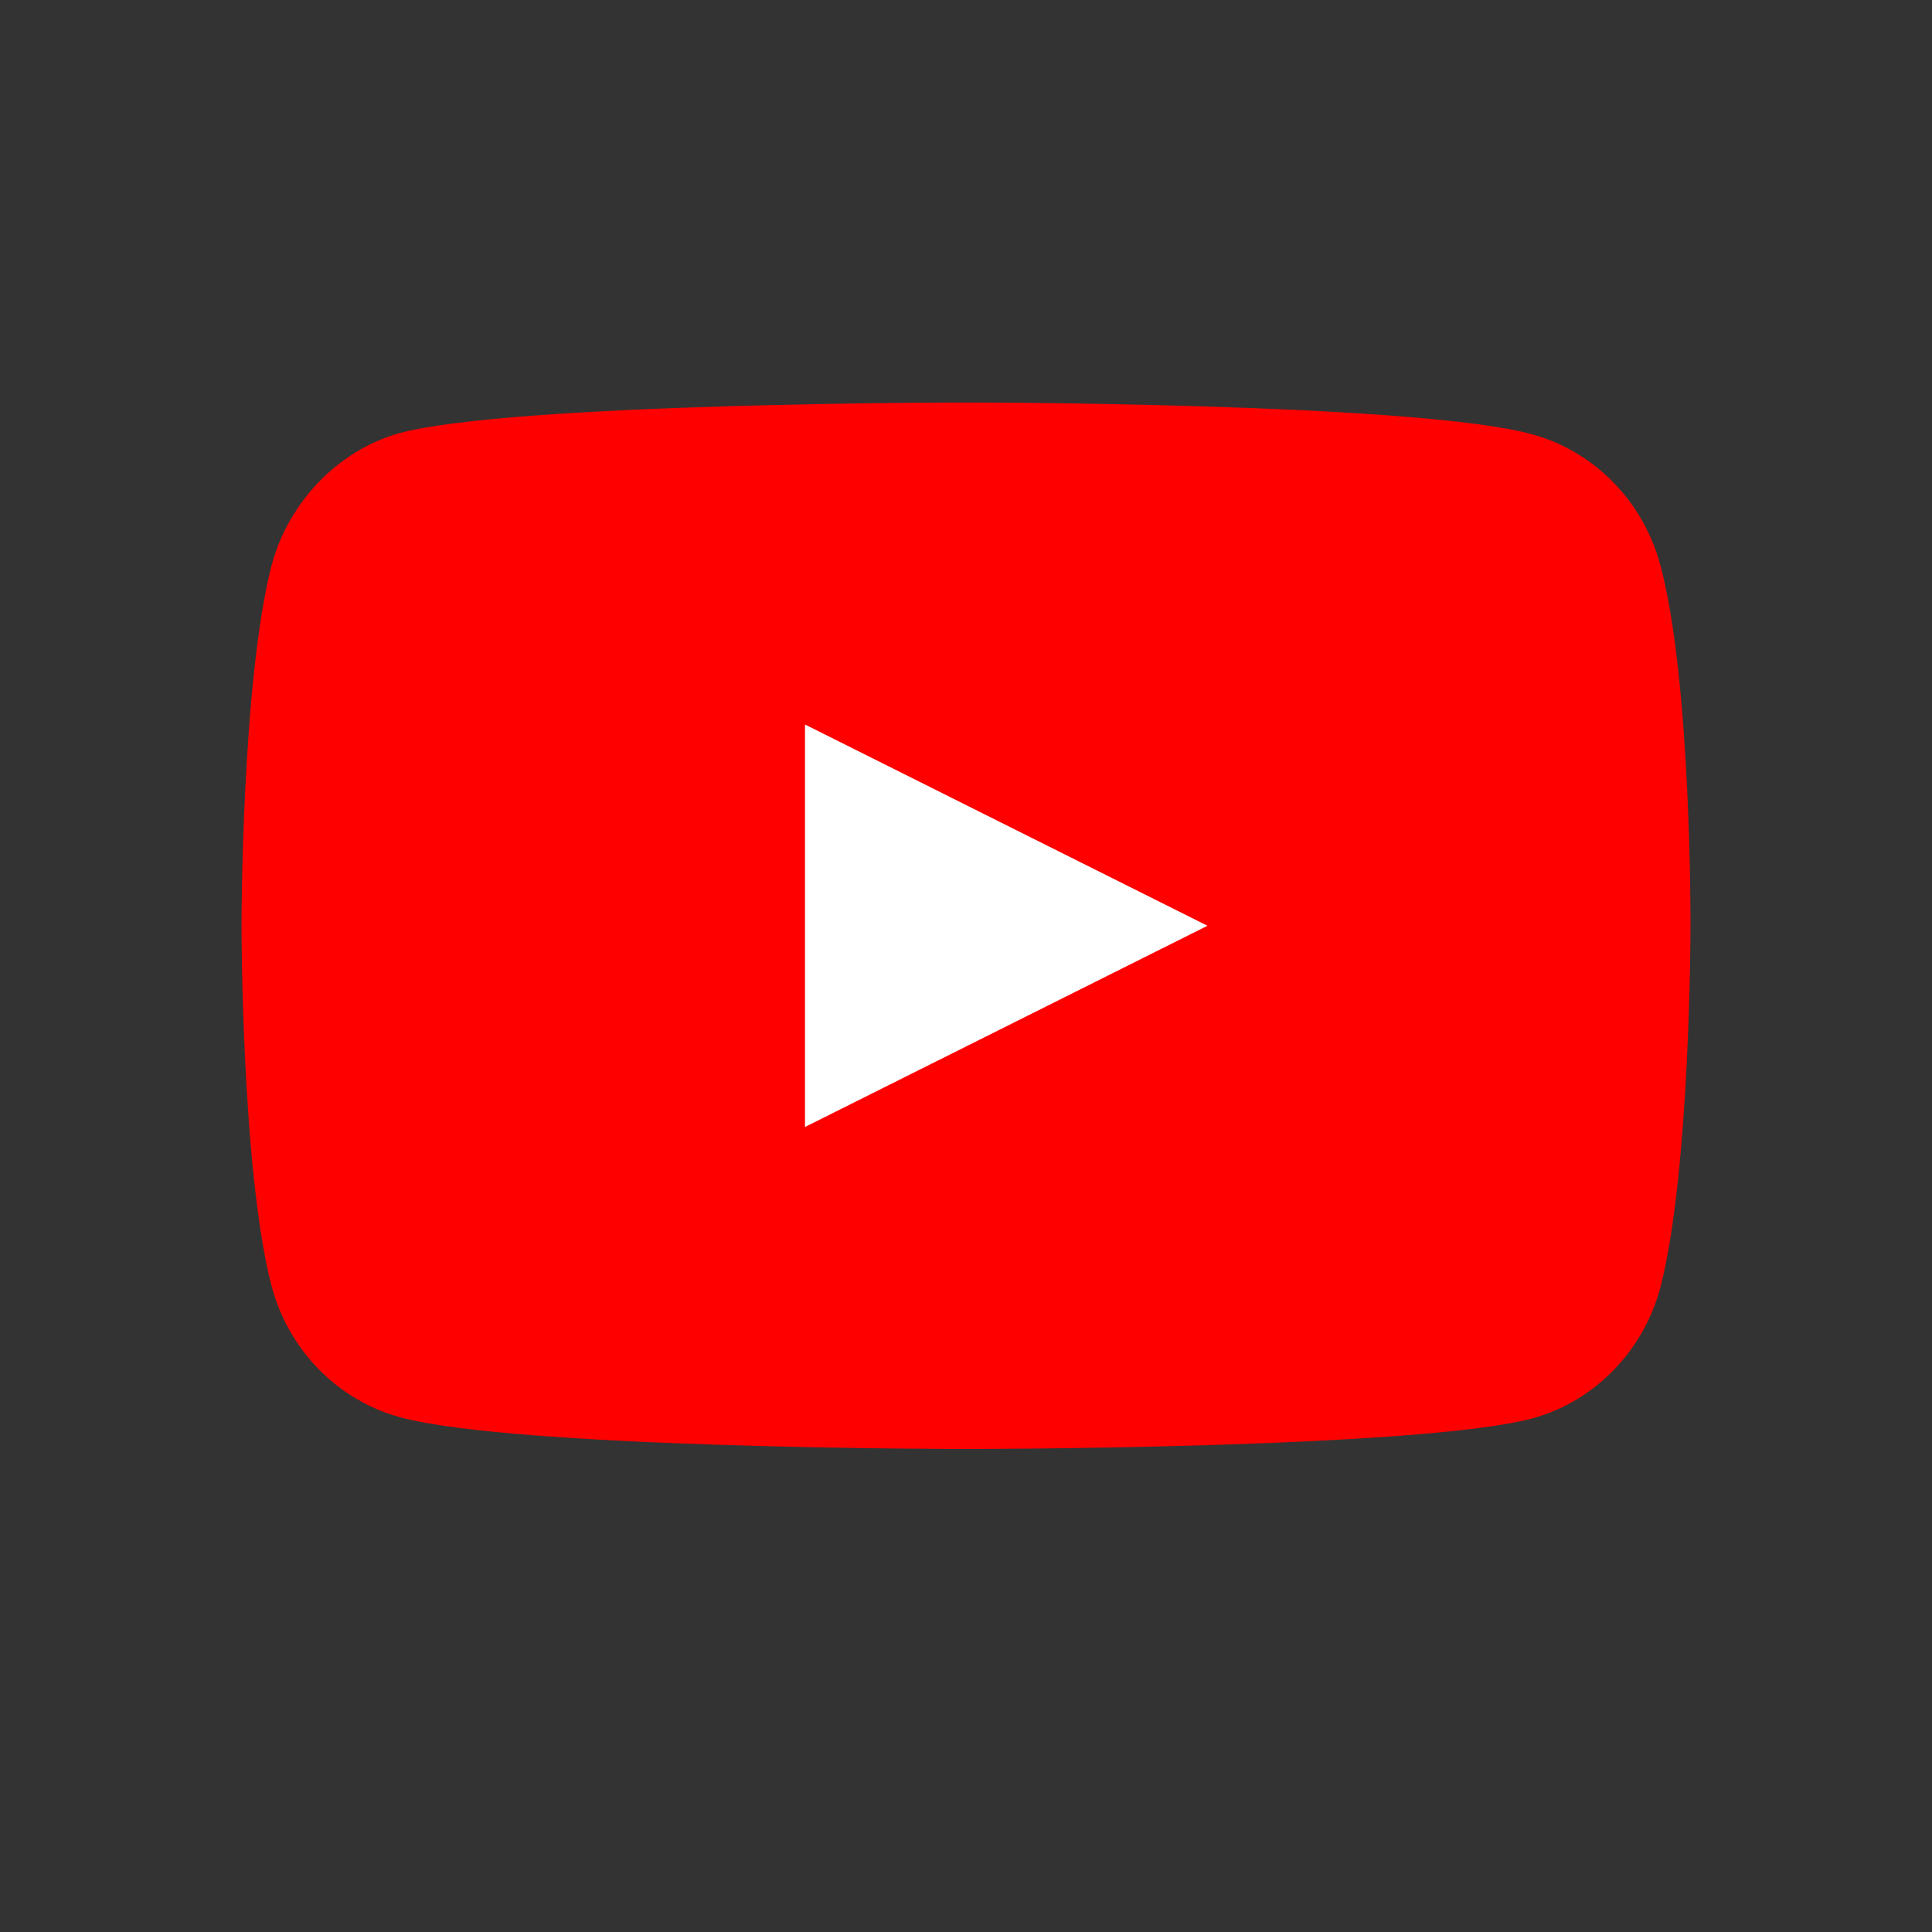
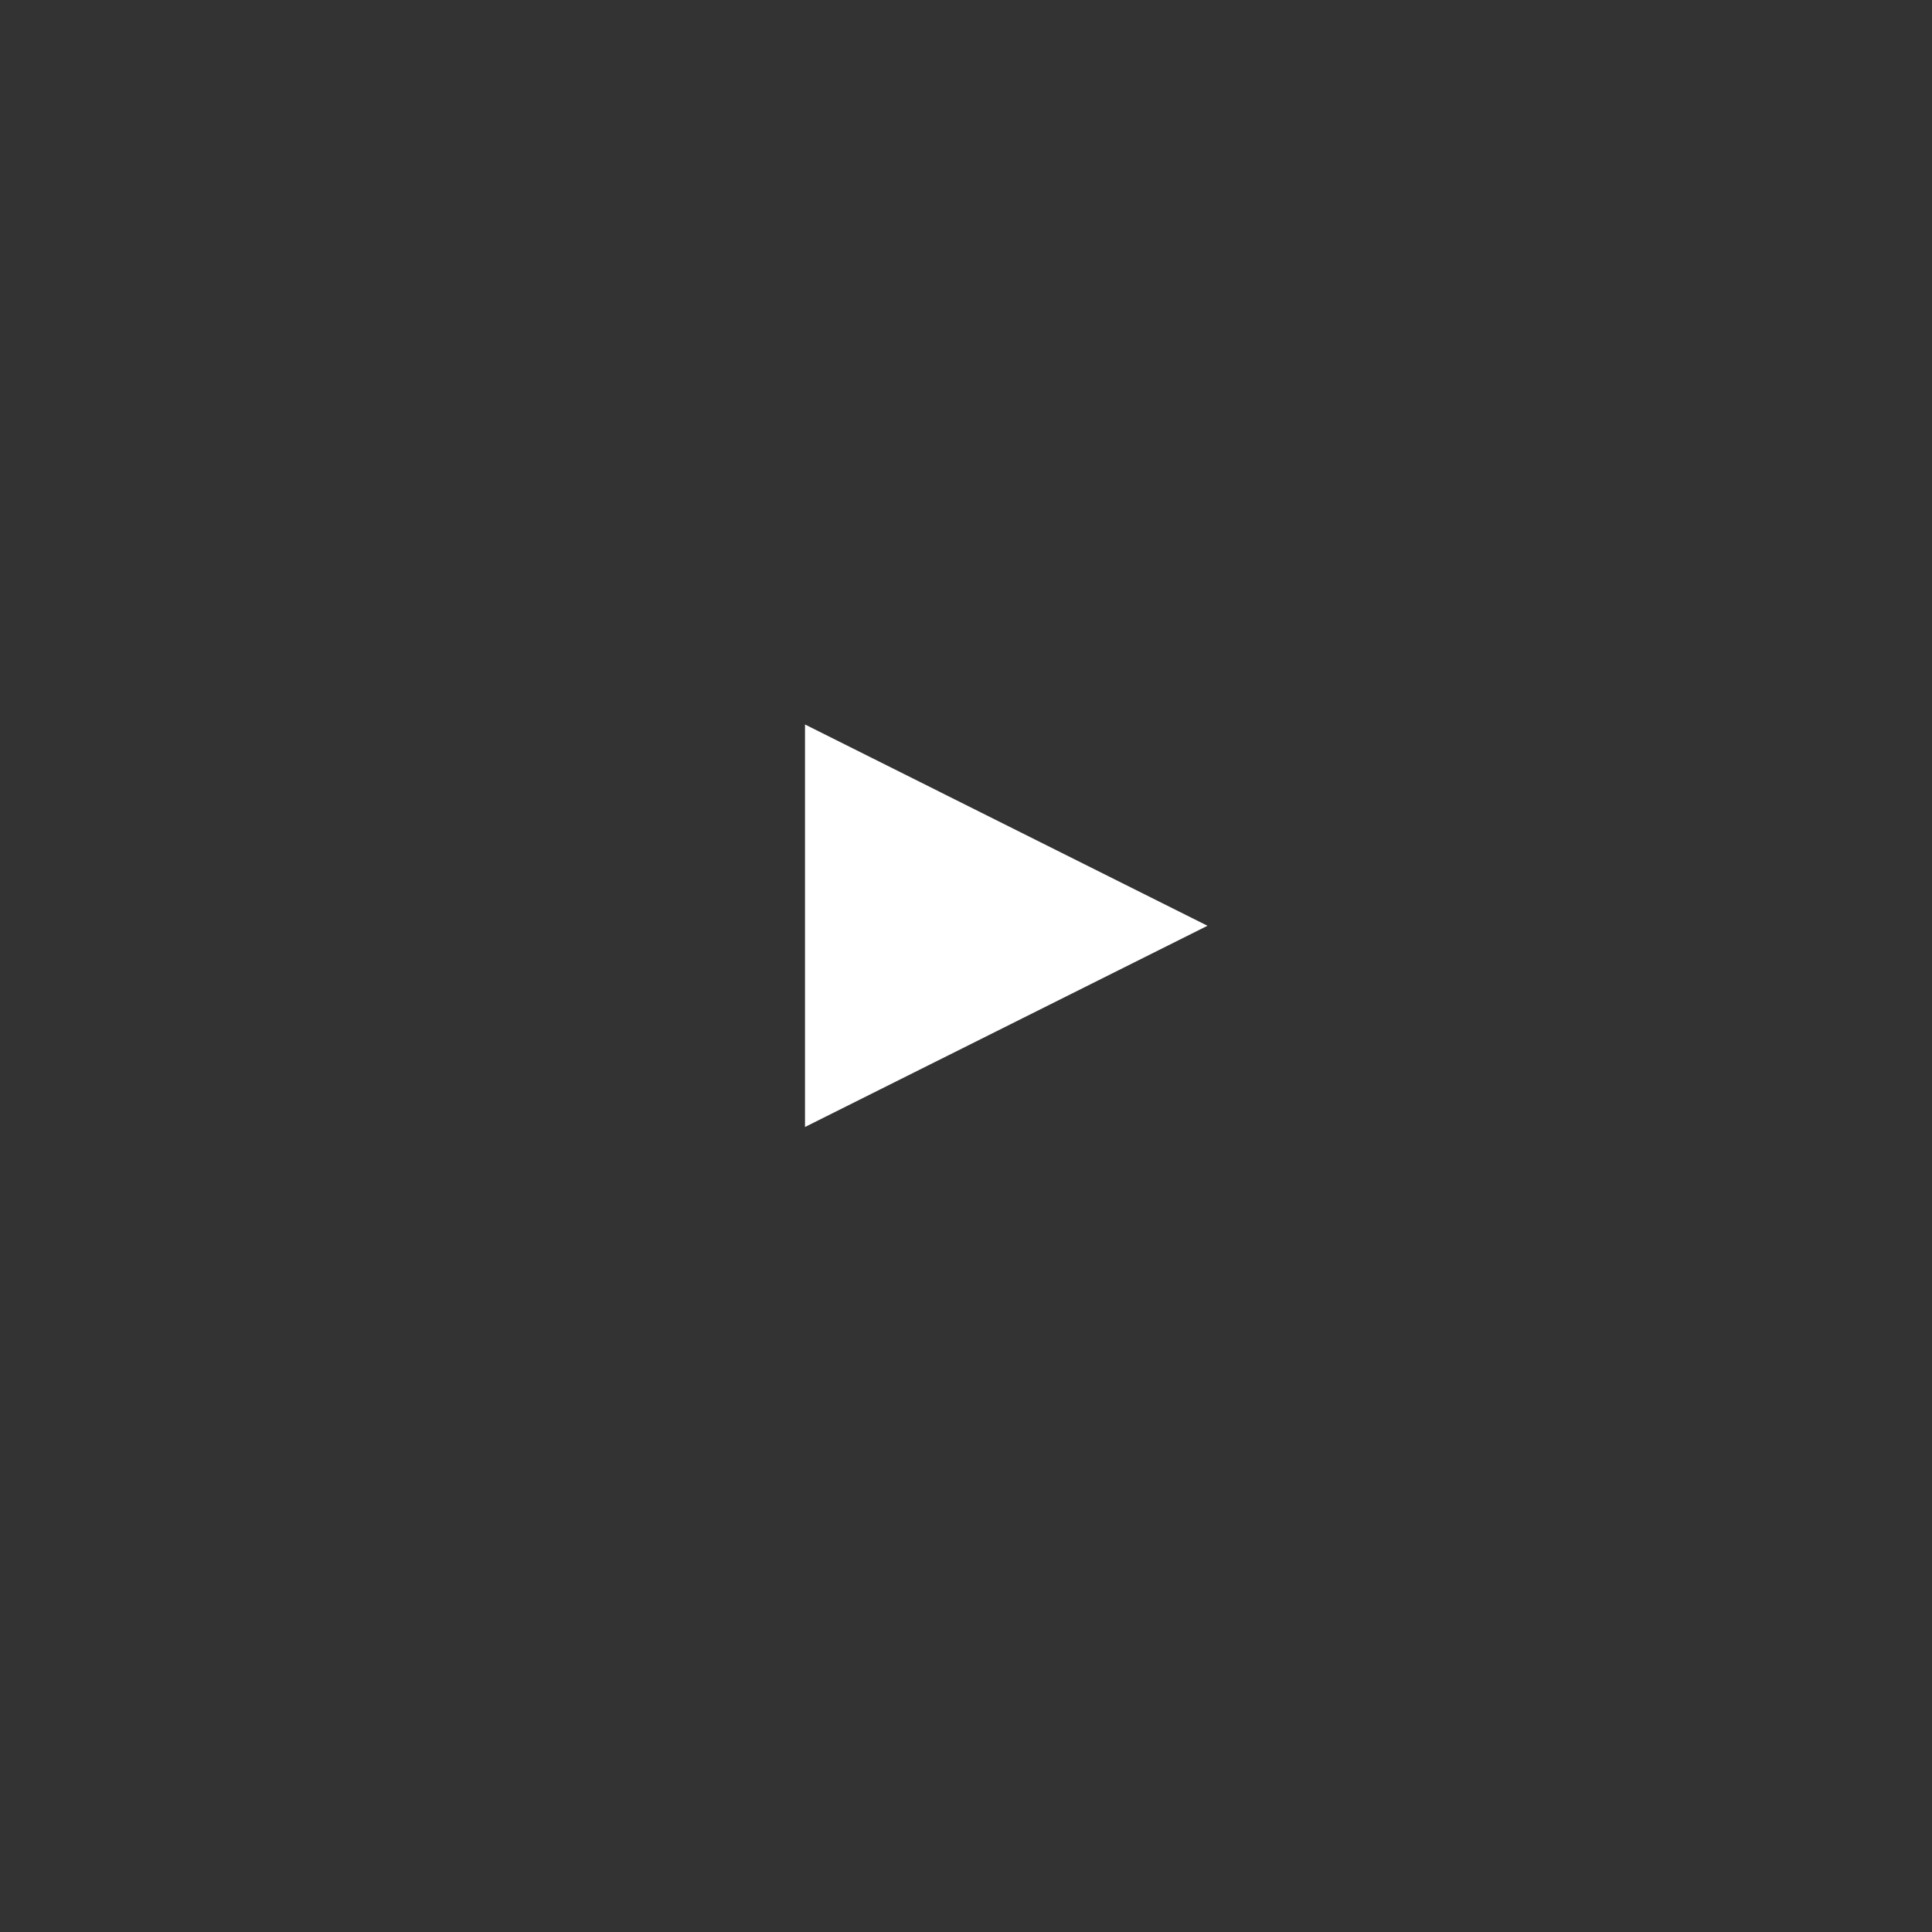
<svg xmlns="http://www.w3.org/2000/svg" width="24" height="24" viewBox="0 0 24 24" fill="none">
  <rect x="0" y="0" width="24" height="24" fill="#333333" stroke="none" />
-   <path d="M20.629 7.034C20.422 6.239 19.814 5.612 19.043 5.398C17.634 5 12 5 12 5C12 5 6.366 5 4.957 5.382C4.201 5.596 3.578 6.239 3.371 7.034C3 8.487 3 11.5 3 11.5C3 11.5 3 14.528 3.371 15.966C3.578 16.761 4.186 17.388 4.957 17.602C6.381 18 12 18 12 18C12 18 17.634 18 19.043 17.618C19.814 17.404 20.422 16.776 20.629 15.981C21 14.528 21 11.515 21 11.515C21 11.515 21.015 8.487 20.629 7.034Z" fill="#FF0000" />
  <path d="M10 14L15 11.5L10 9V14Z" fill="white" />
</svg>